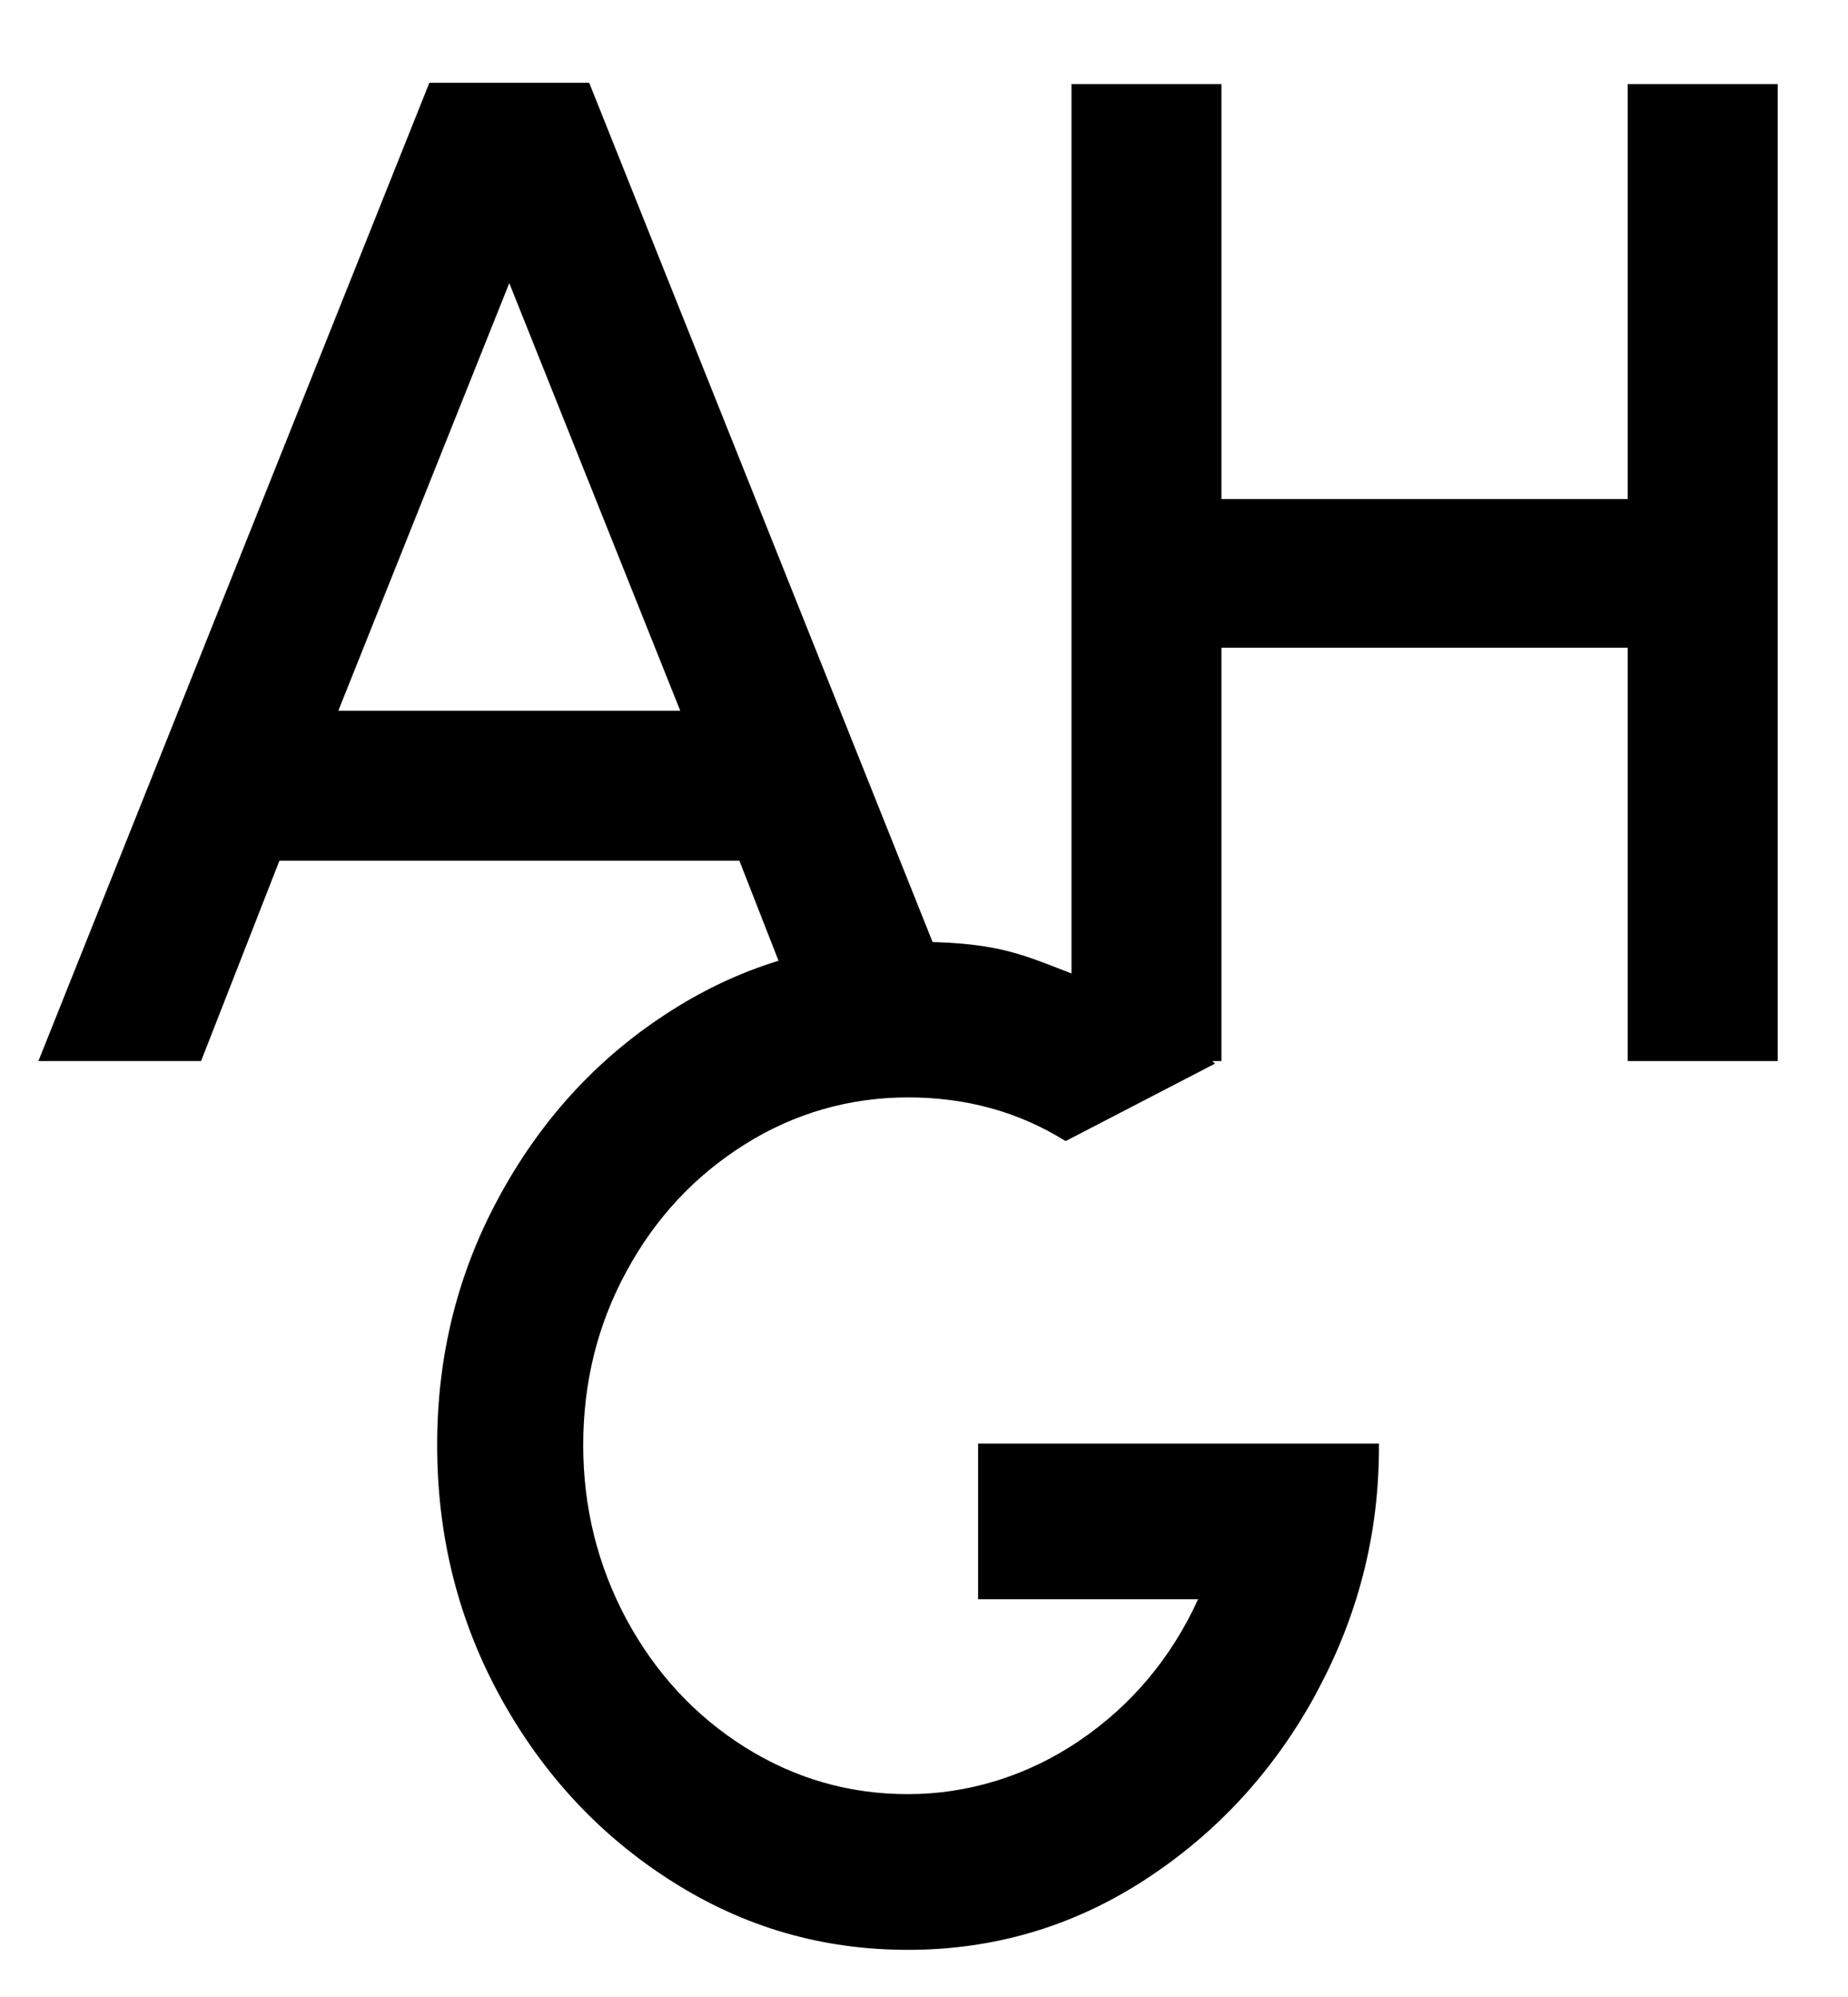
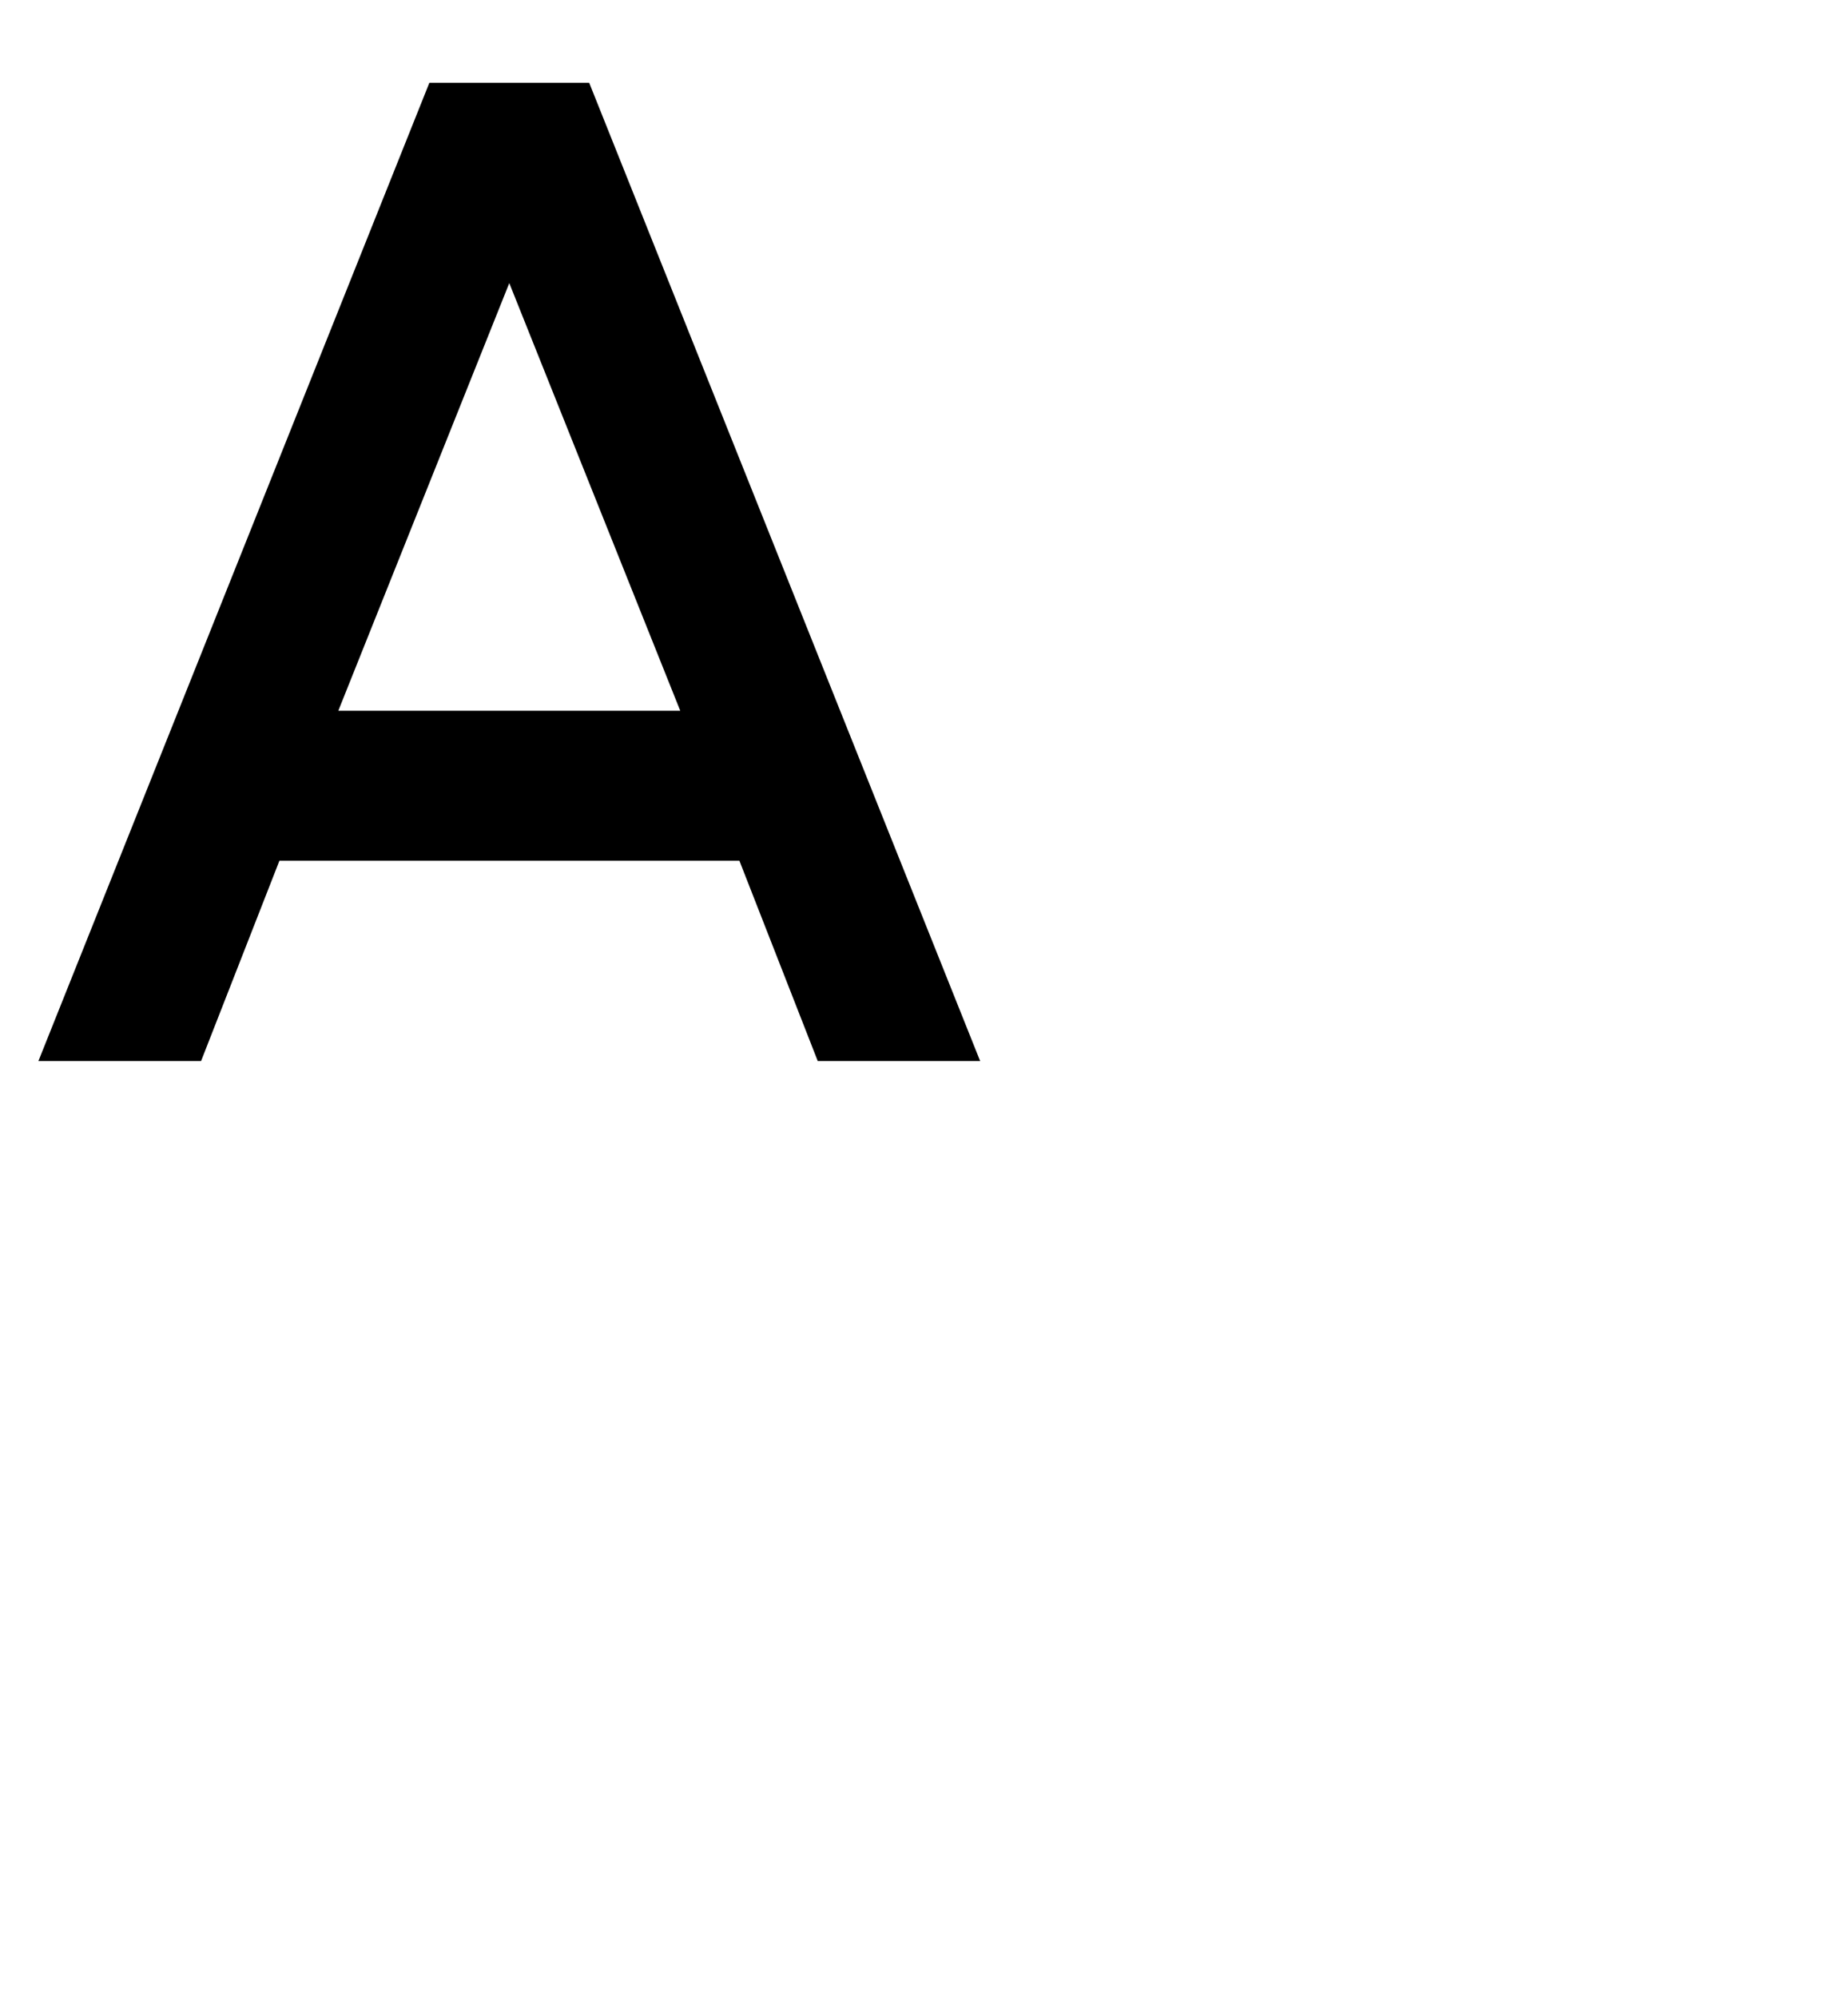
<svg xmlns="http://www.w3.org/2000/svg" id="Layer_1" version="1.1" viewBox="0 0 712.3 769.6">
  <path d="M315.2,408.9l-30.2-77.2H107.7l-30.2,77.2H14.8L165.5,31.9h61.6l150.7,377h-62.7.1ZM130.4,273.9h131.8l-65.9-164.8-65.9,164.8h0Z" />
-   <path d="M685.2,408.9h-57.8v-159.3h-156.6v159.3h-57.8V32.4h57.8v159.9h156.6V32.4h57.8v376.5Z" />
-   <path d="M507.2,652.8c-16.2,29.7-38.2,53.6-65.9,71.6-27.7,18-58.2,27-91.3,27s-63-8.7-90.7-26.2c-27.7-17.5-49.8-41.1-66.2-70.8s-24.6-62.2-24.6-97.5,8.2-67.3,24.6-97c16.4-29.7,38.4-53.3,66.2-70.8,27.7-17.5,58-26.2,90.7-26.2s41.9,4,62.1,11.9,38.5,19.3,55.1,34l1.1,1.1-57.3,29.7h-.5c-18-11.2-38.2-16.7-60.5-16.7s-43.7,6-62.9,18.1c-19.3,12.1-34.5,28.4-45.6,48.9-11.2,20.5-16.7,42.9-16.7,67s5.6,46.5,16.7,67.2c11.2,20.7,26.4,37.1,45.6,49.2,19.3,12.1,40.2,18.1,62.9,18.1s45.7-6.8,65.9-20.5c20.2-13.7,35.5-31.9,45.9-54.6h-84.8v-60h154.5v1.6c0,33.5-8.1,65.1-24.3,94.8h0Z" />
</svg>